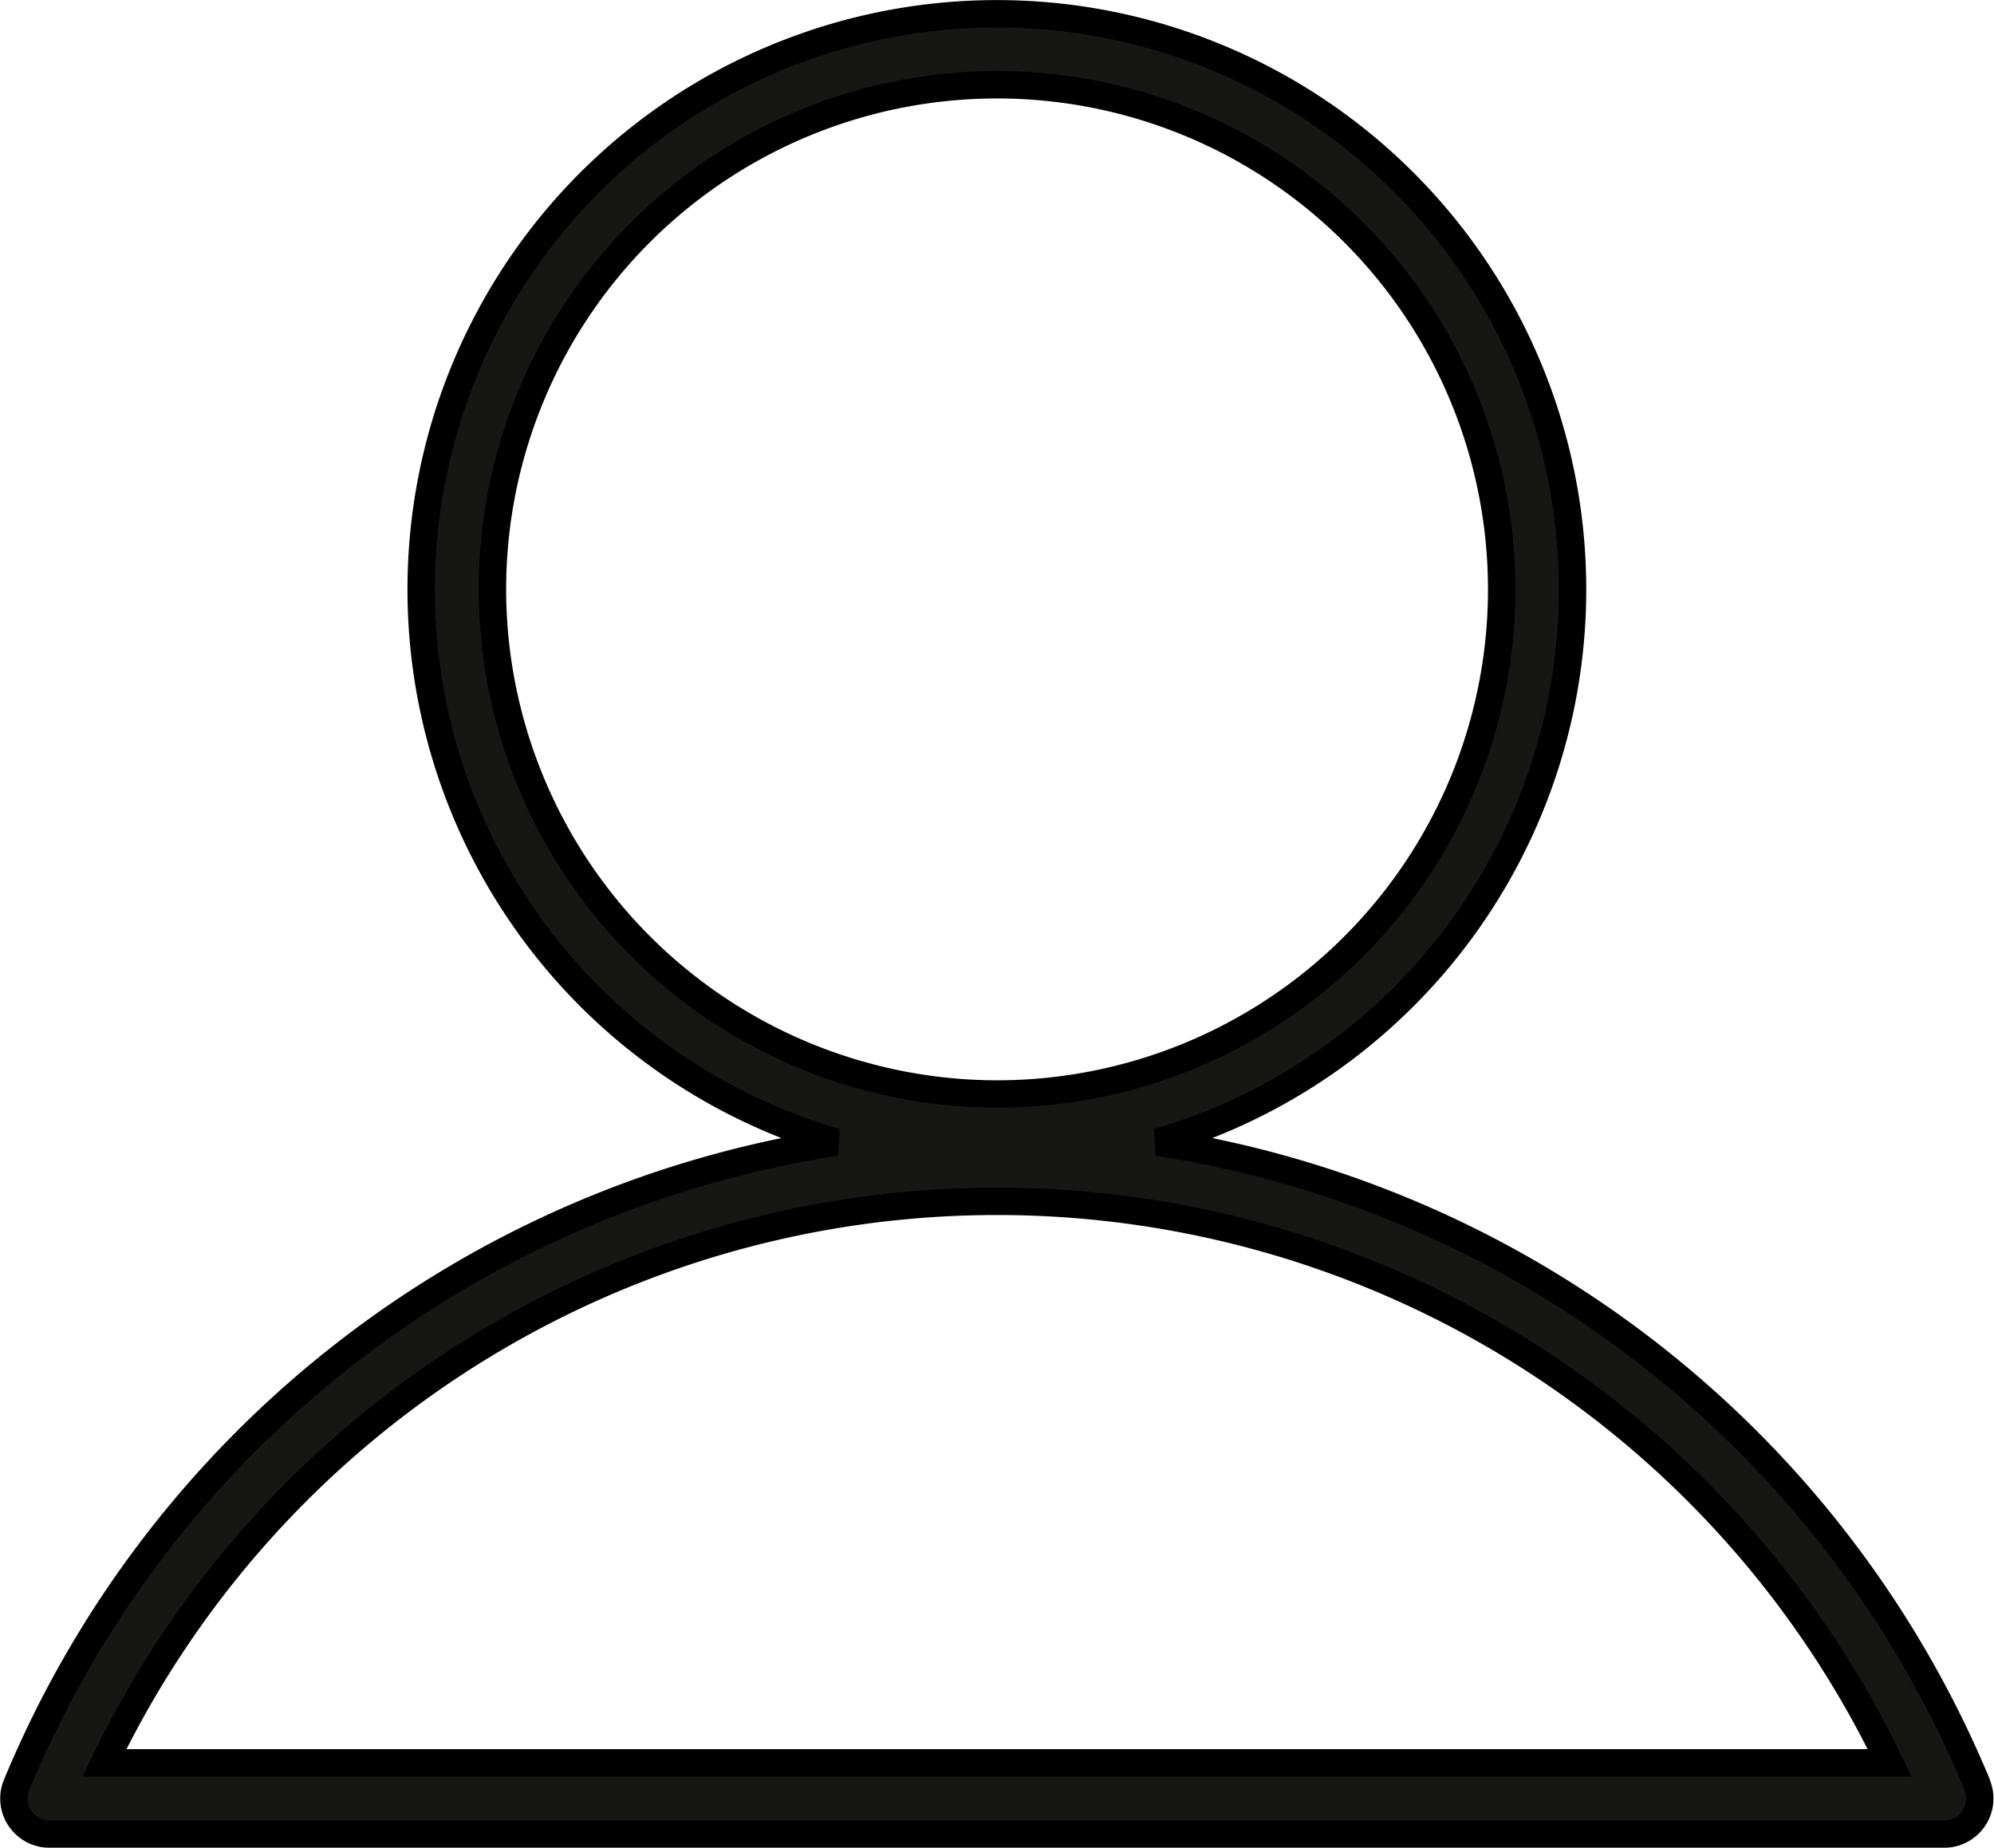
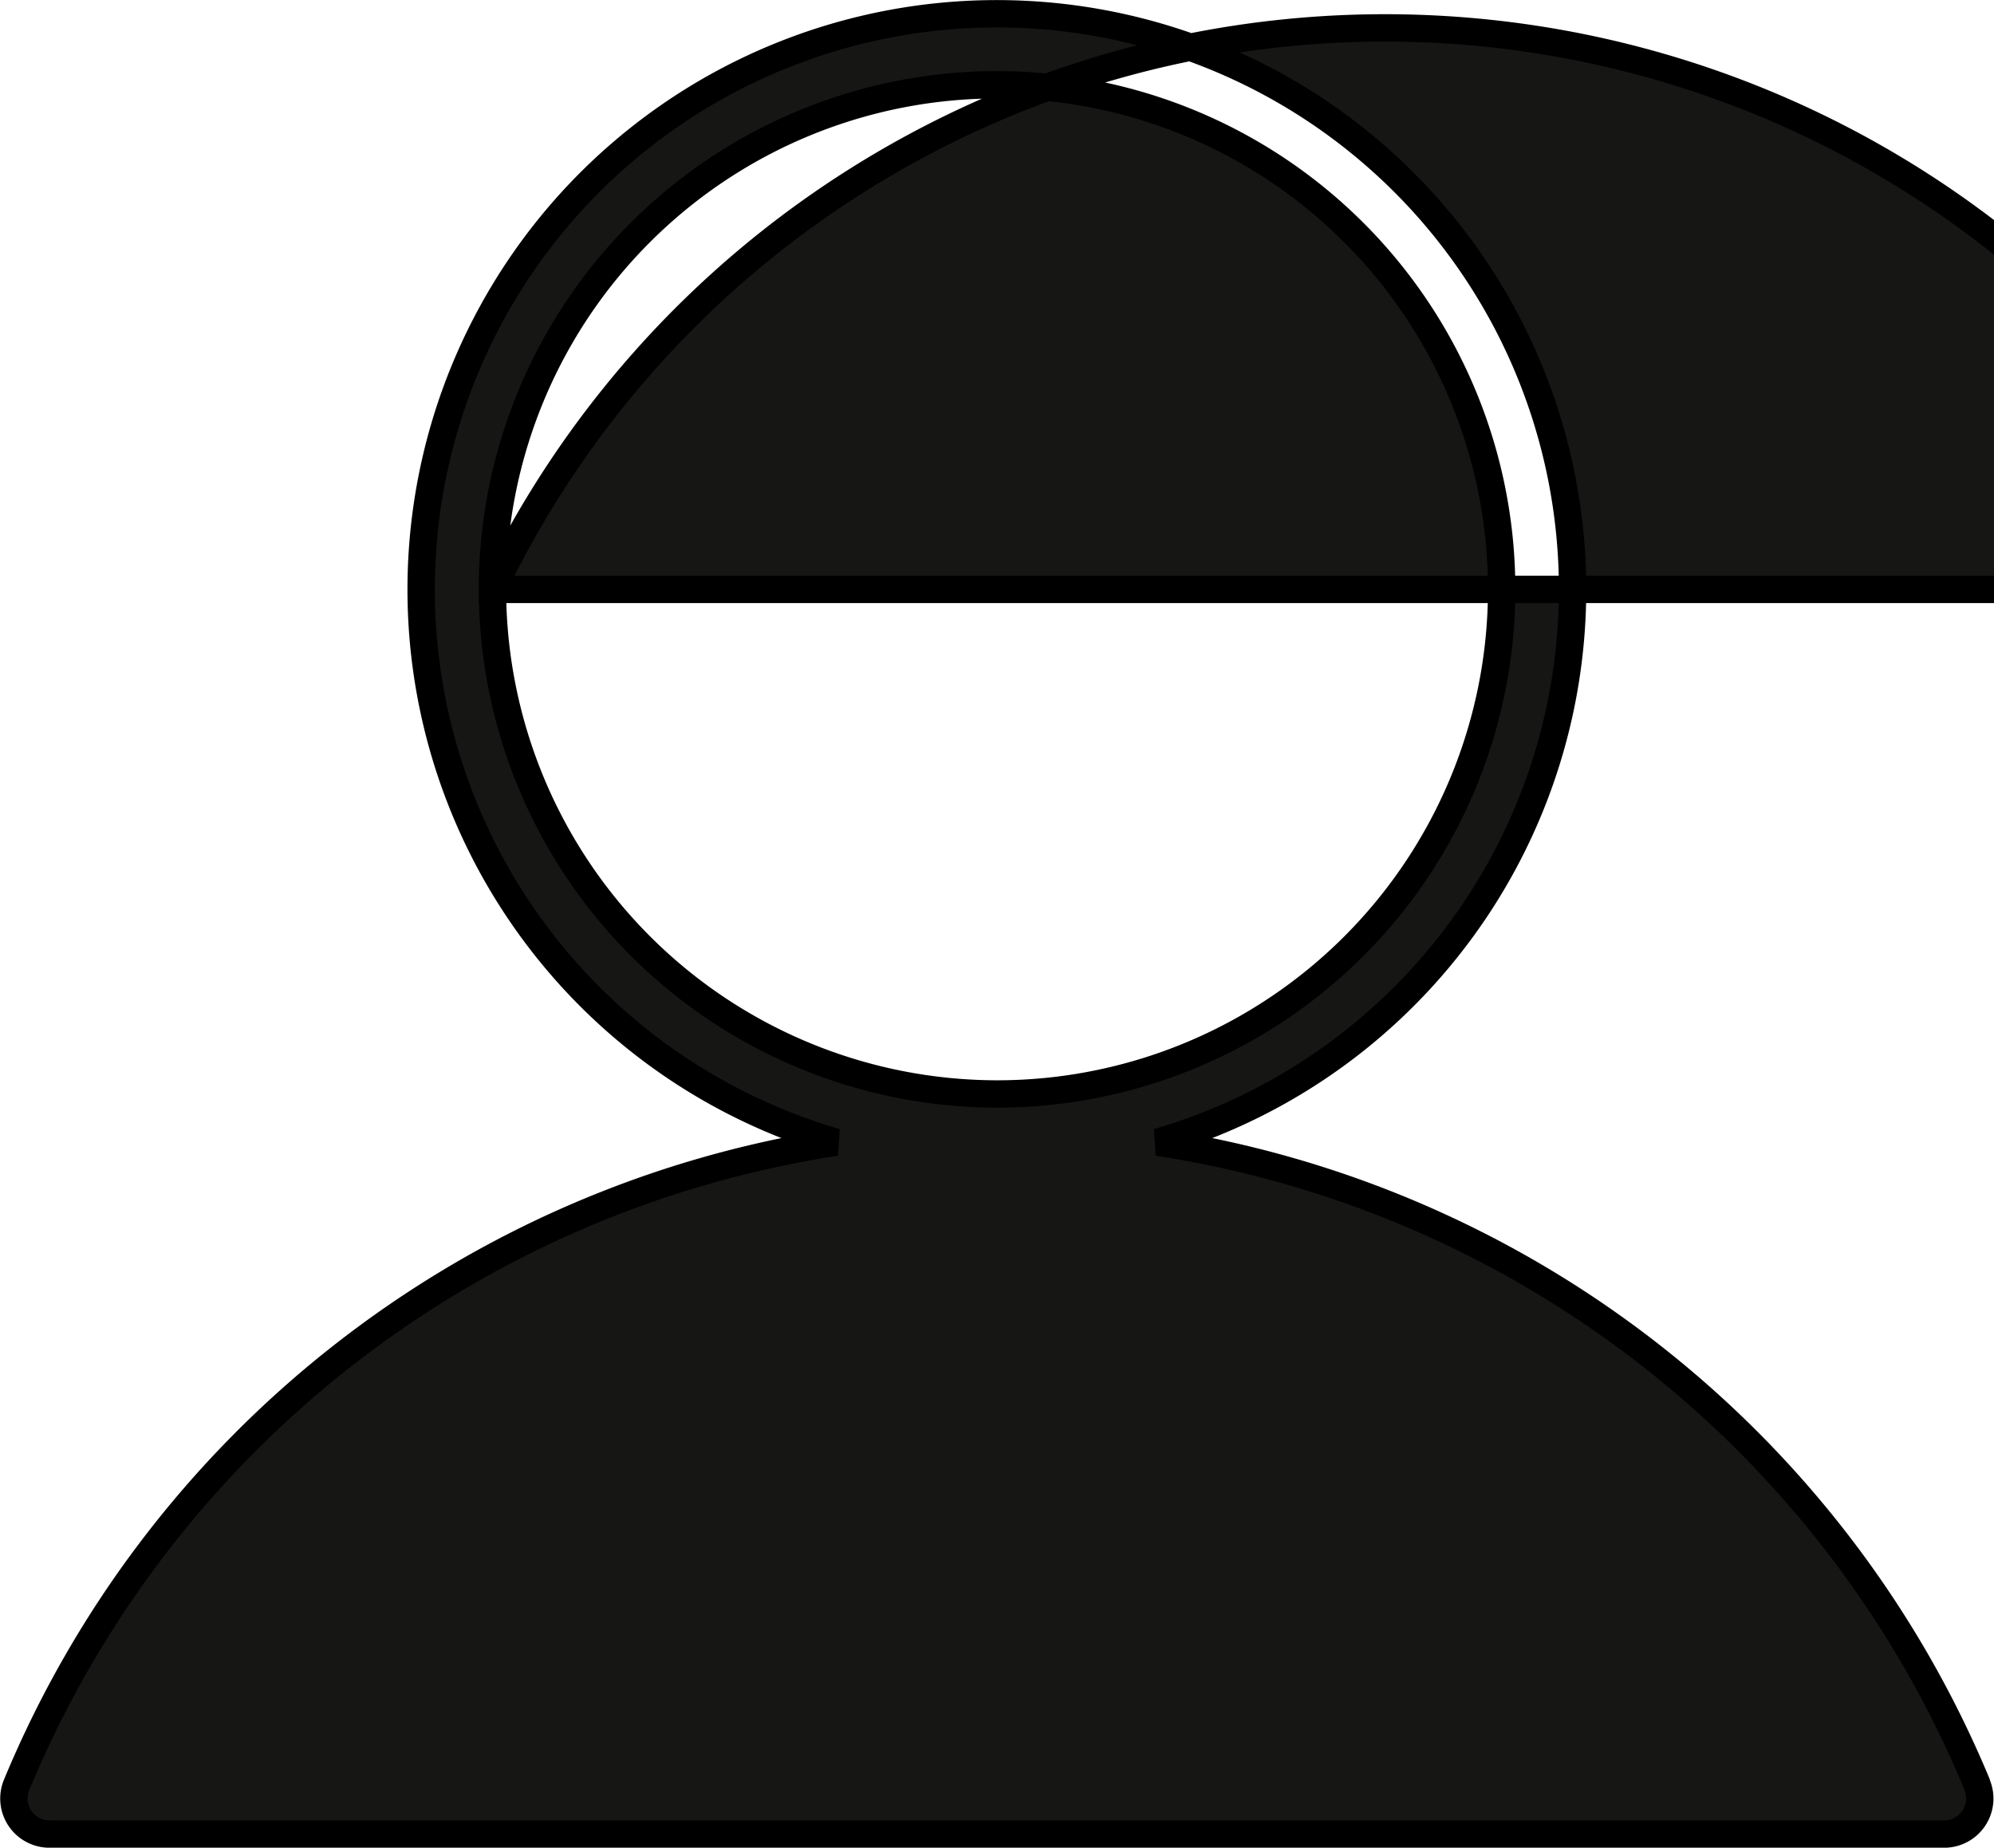
<svg xmlns="http://www.w3.org/2000/svg" width="36.45" height="33.776" viewBox="0 0 36.45 33.776">
-   <path id="Path_23195" data-name="Path 23195" d="M499.28,32.377A19.405,19.405,0,0,0,484.3,20.63a10.524,10.524,0,1,0-5.883,0,19.406,19.406,0,0,0-14.977,11.747.65.65,0,0,0,.6.9h34.636a.65.65,0,0,0,.6-.9M472.138,10.524a9.224,9.224,0,1,1,9.224,9.224,9.234,9.234,0,0,1-9.224-9.224m-7.092,21.451a18.1,18.1,0,0,1,32.632,0Z" transform="translate(-463.136 0.25)" fill="#161615" stroke="#000" stroke-width="0.5" />
+   <path id="Path_23195" data-name="Path 23195" d="M499.28,32.377A19.405,19.405,0,0,0,484.3,20.63a10.524,10.524,0,1,0-5.883,0,19.406,19.406,0,0,0-14.977,11.747.65.65,0,0,0,.6.9h34.636a.65.65,0,0,0,.6-.9M472.138,10.524a9.224,9.224,0,1,1,9.224,9.224,9.234,9.234,0,0,1-9.224-9.224a18.1,18.1,0,0,1,32.632,0Z" transform="translate(-463.136 0.25)" fill="#161615" stroke="#000" stroke-width="0.5" />
</svg>